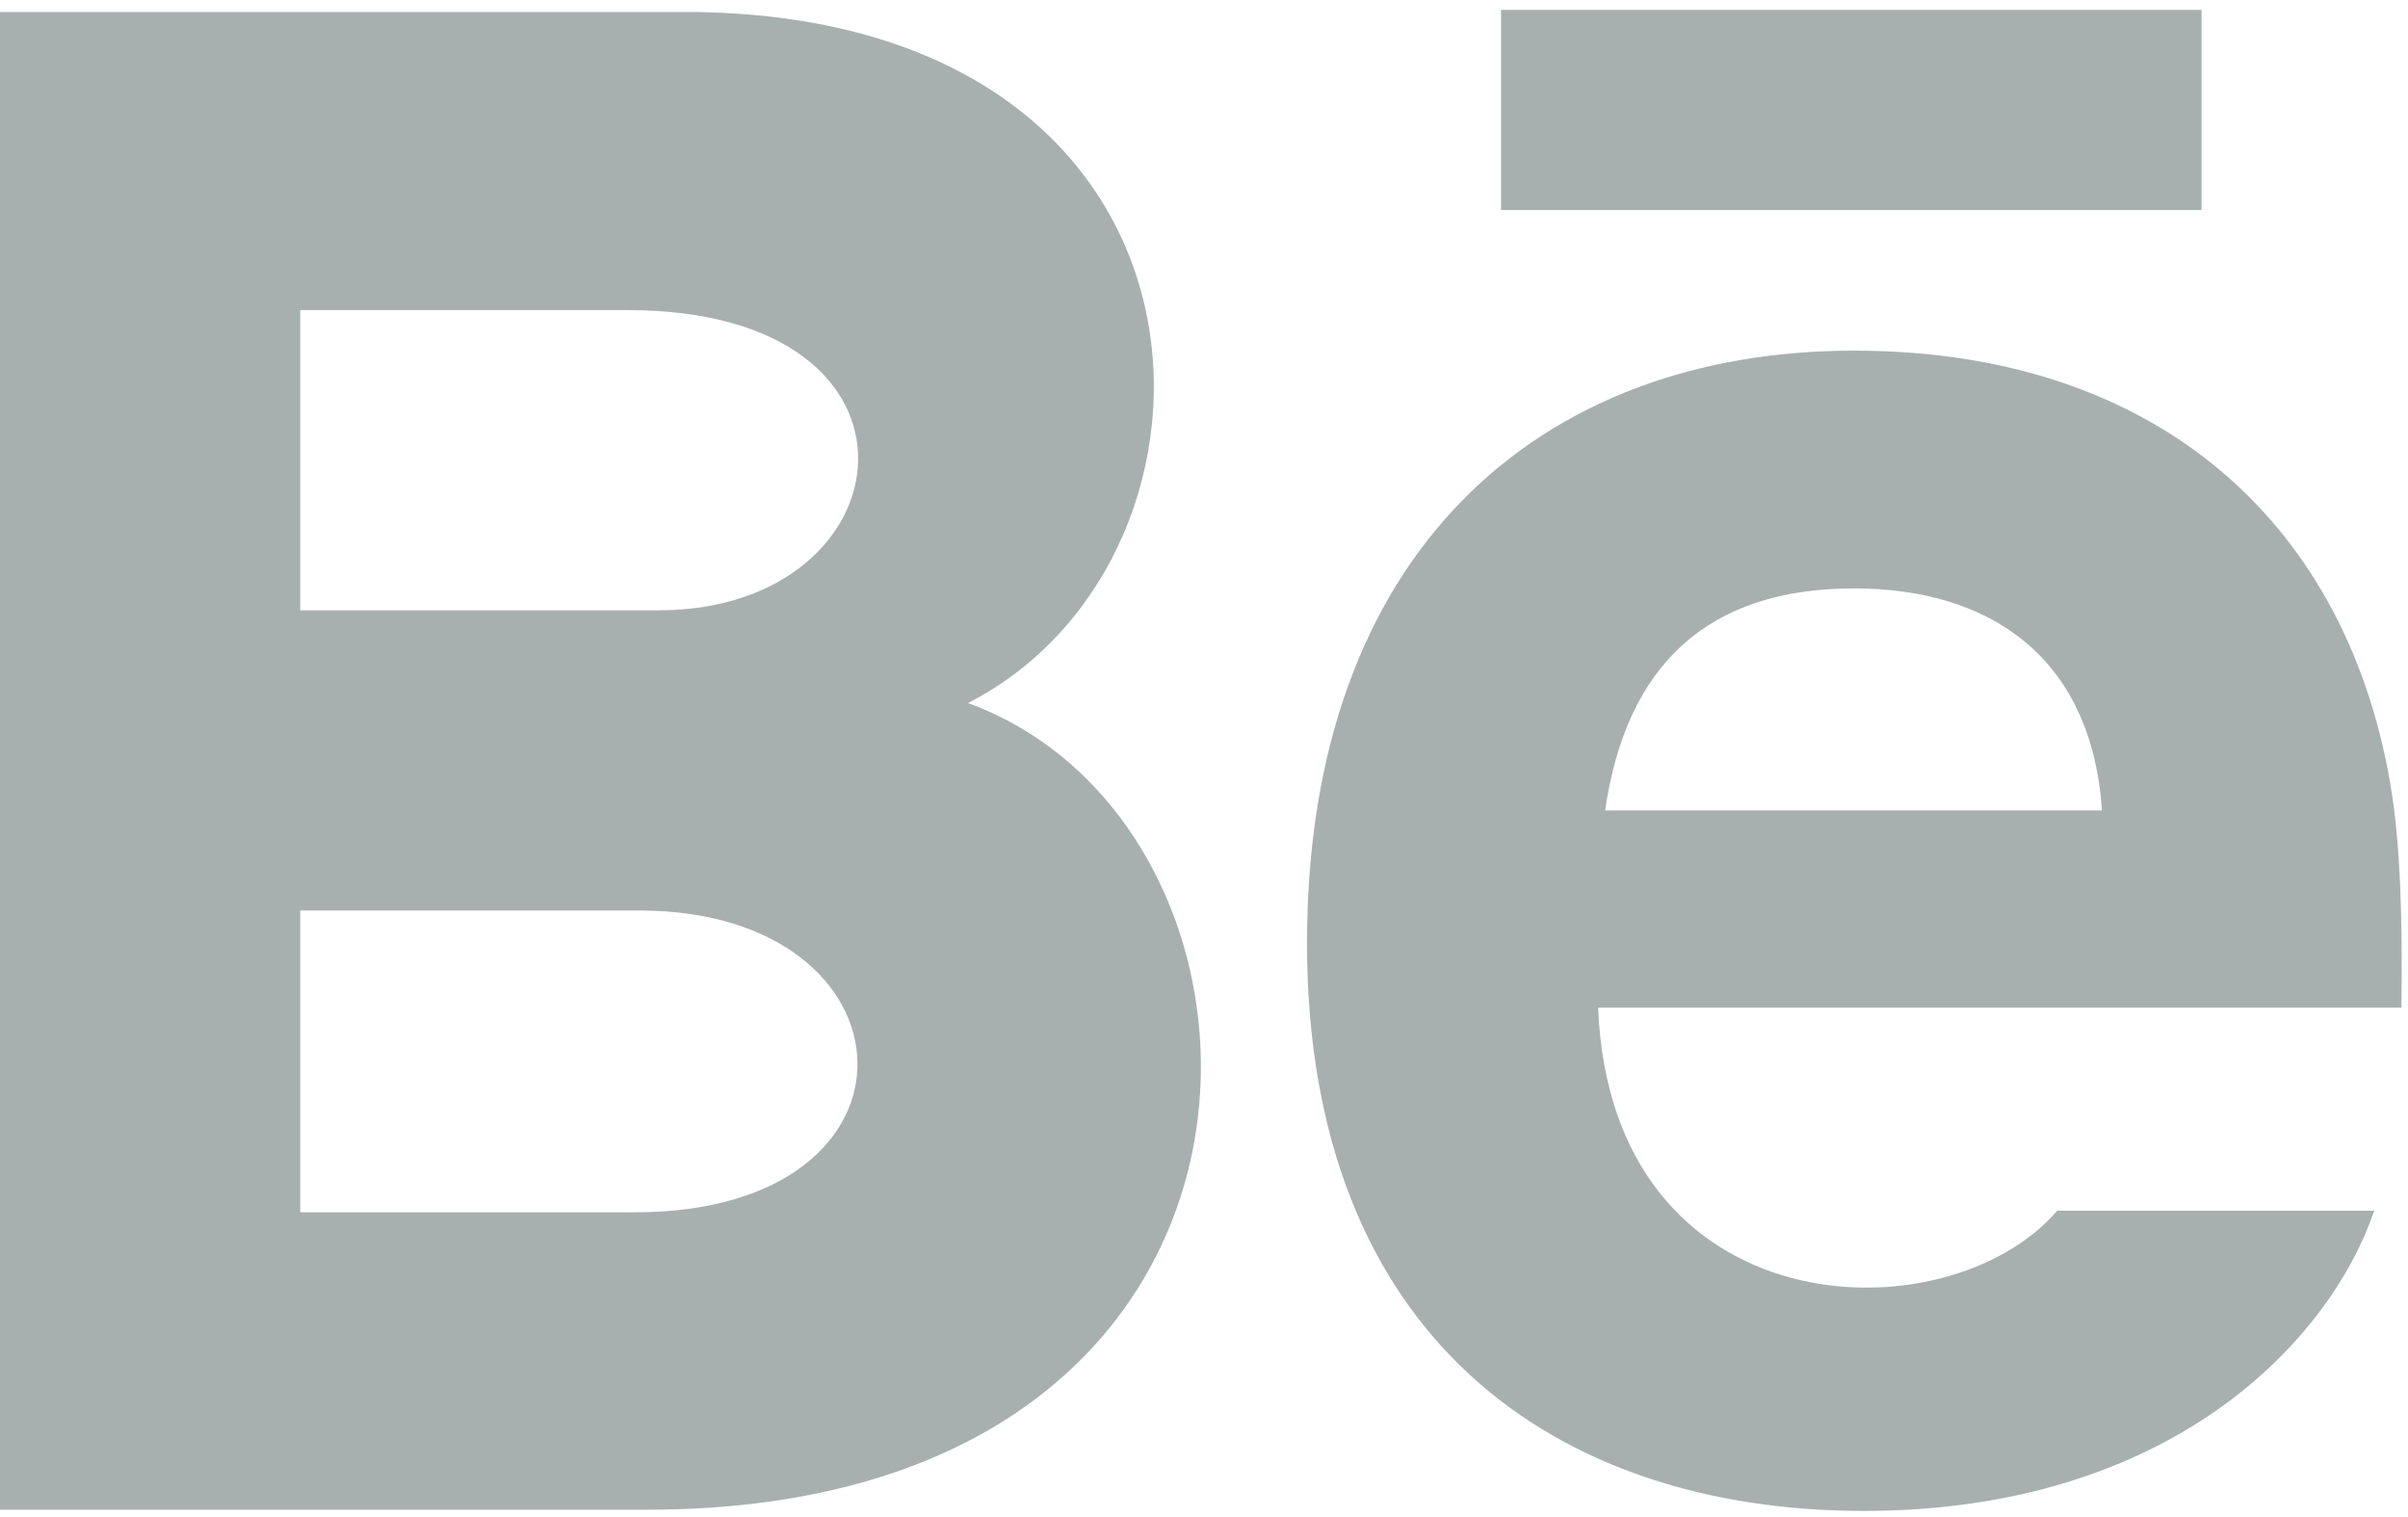
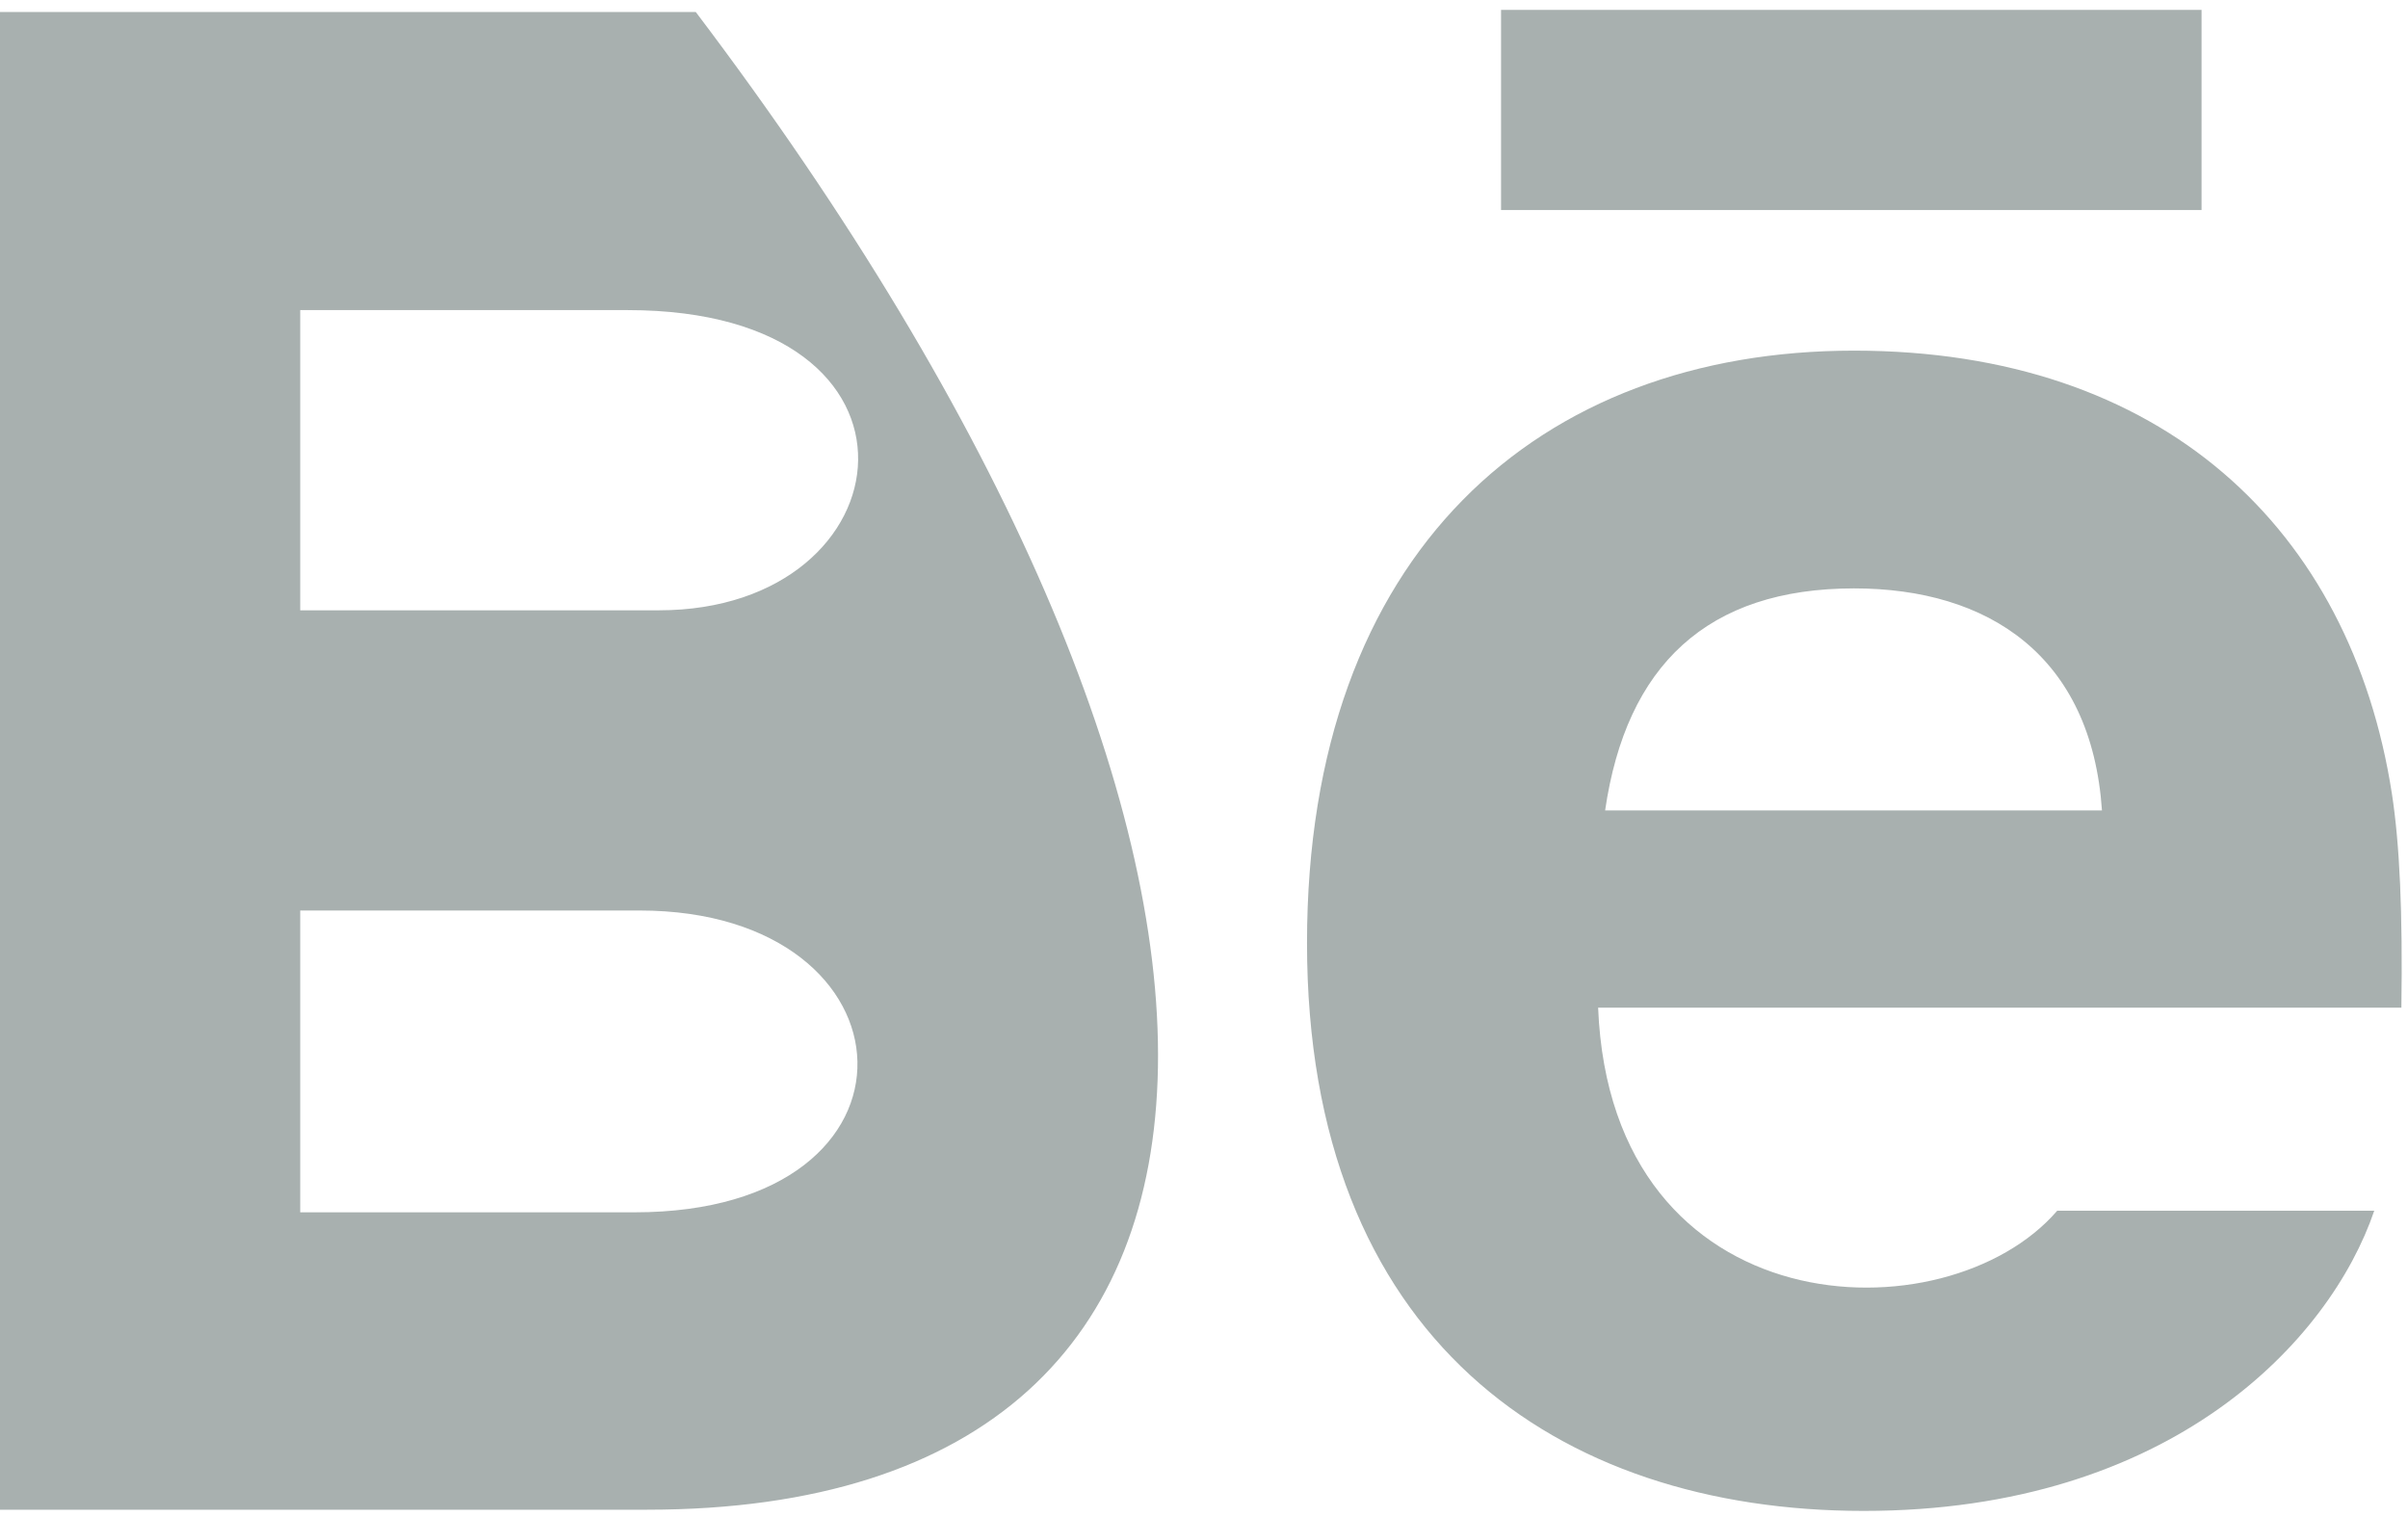
<svg xmlns="http://www.w3.org/2000/svg" width="381" height="240" viewBox="0 0 381 240" fill="none">
-   <path d="M348.334 33.234H237.5V1.567H348.334V33.234ZM375.661 191.567C368.664 212.104 343.536 239.067 294.896 239.067C246.224 239.067 206.799 211.691 206.799 149.214C206.799 87.305 243.611 55.48 293.344 55.48C342.142 55.48 371.941 83.695 378.449 125.559C379.684 133.57 380.174 144.369 379.953 159.441H252.859C254.916 210.282 308.006 211.881 325.501 191.567H375.661ZM253.966 128.234H332.579C330.916 103.74 314.592 93.1 293.36 93.1C270.149 93.1 257.307 105.26 253.966 128.234ZM102.379 238.877H0V1.9H110.089C196.792 3.182 198.439 88.096 153.156 111.245C207.955 131.195 209.791 238.877 102.379 238.877ZM47.5 96.567H104.246C143.956 96.567 150.259 49.067 99.306 49.067H47.5V96.567ZM101.191 144.067H47.5V191.821H100.399C148.77 191.821 145.809 144.067 101.191 144.067Z" fill="#A8B0AF" />
+   <path d="M348.334 33.234H237.5V1.567H348.334V33.234ZM375.661 191.567C368.664 212.104 343.536 239.067 294.896 239.067C246.224 239.067 206.799 211.691 206.799 149.214C206.799 87.305 243.611 55.48 293.344 55.48C342.142 55.48 371.941 83.695 378.449 125.559C379.684 133.57 380.174 144.369 379.953 159.441H252.859C254.916 210.282 308.006 211.881 325.501 191.567H375.661ZM253.966 128.234H332.579C330.916 103.74 314.592 93.1 293.36 93.1C270.149 93.1 257.307 105.26 253.966 128.234ZM102.379 238.877H0V1.9H110.089C207.955 131.195 209.791 238.877 102.379 238.877ZM47.5 96.567H104.246C143.956 96.567 150.259 49.067 99.306 49.067H47.5V96.567ZM101.191 144.067H47.5V191.821H100.399C148.77 191.821 145.809 144.067 101.191 144.067Z" fill="#A8B0AF" />
</svg>